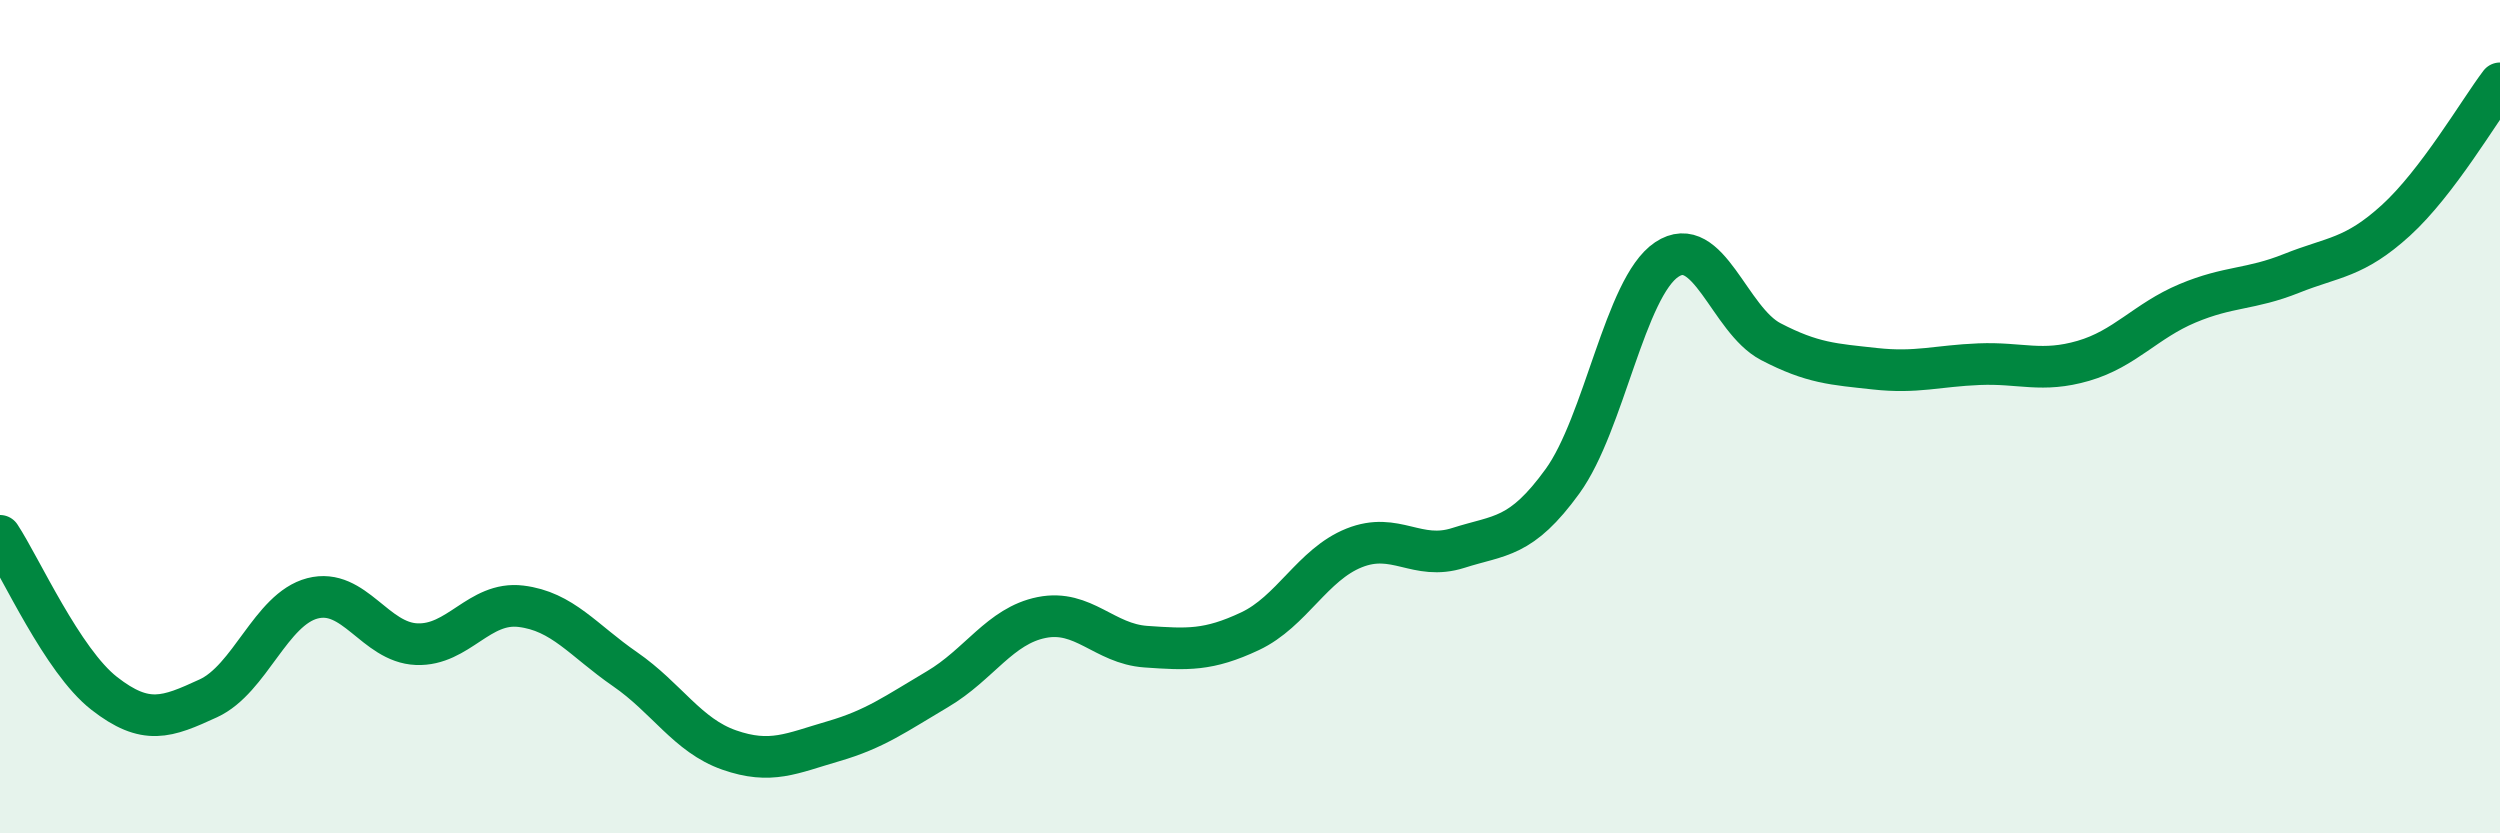
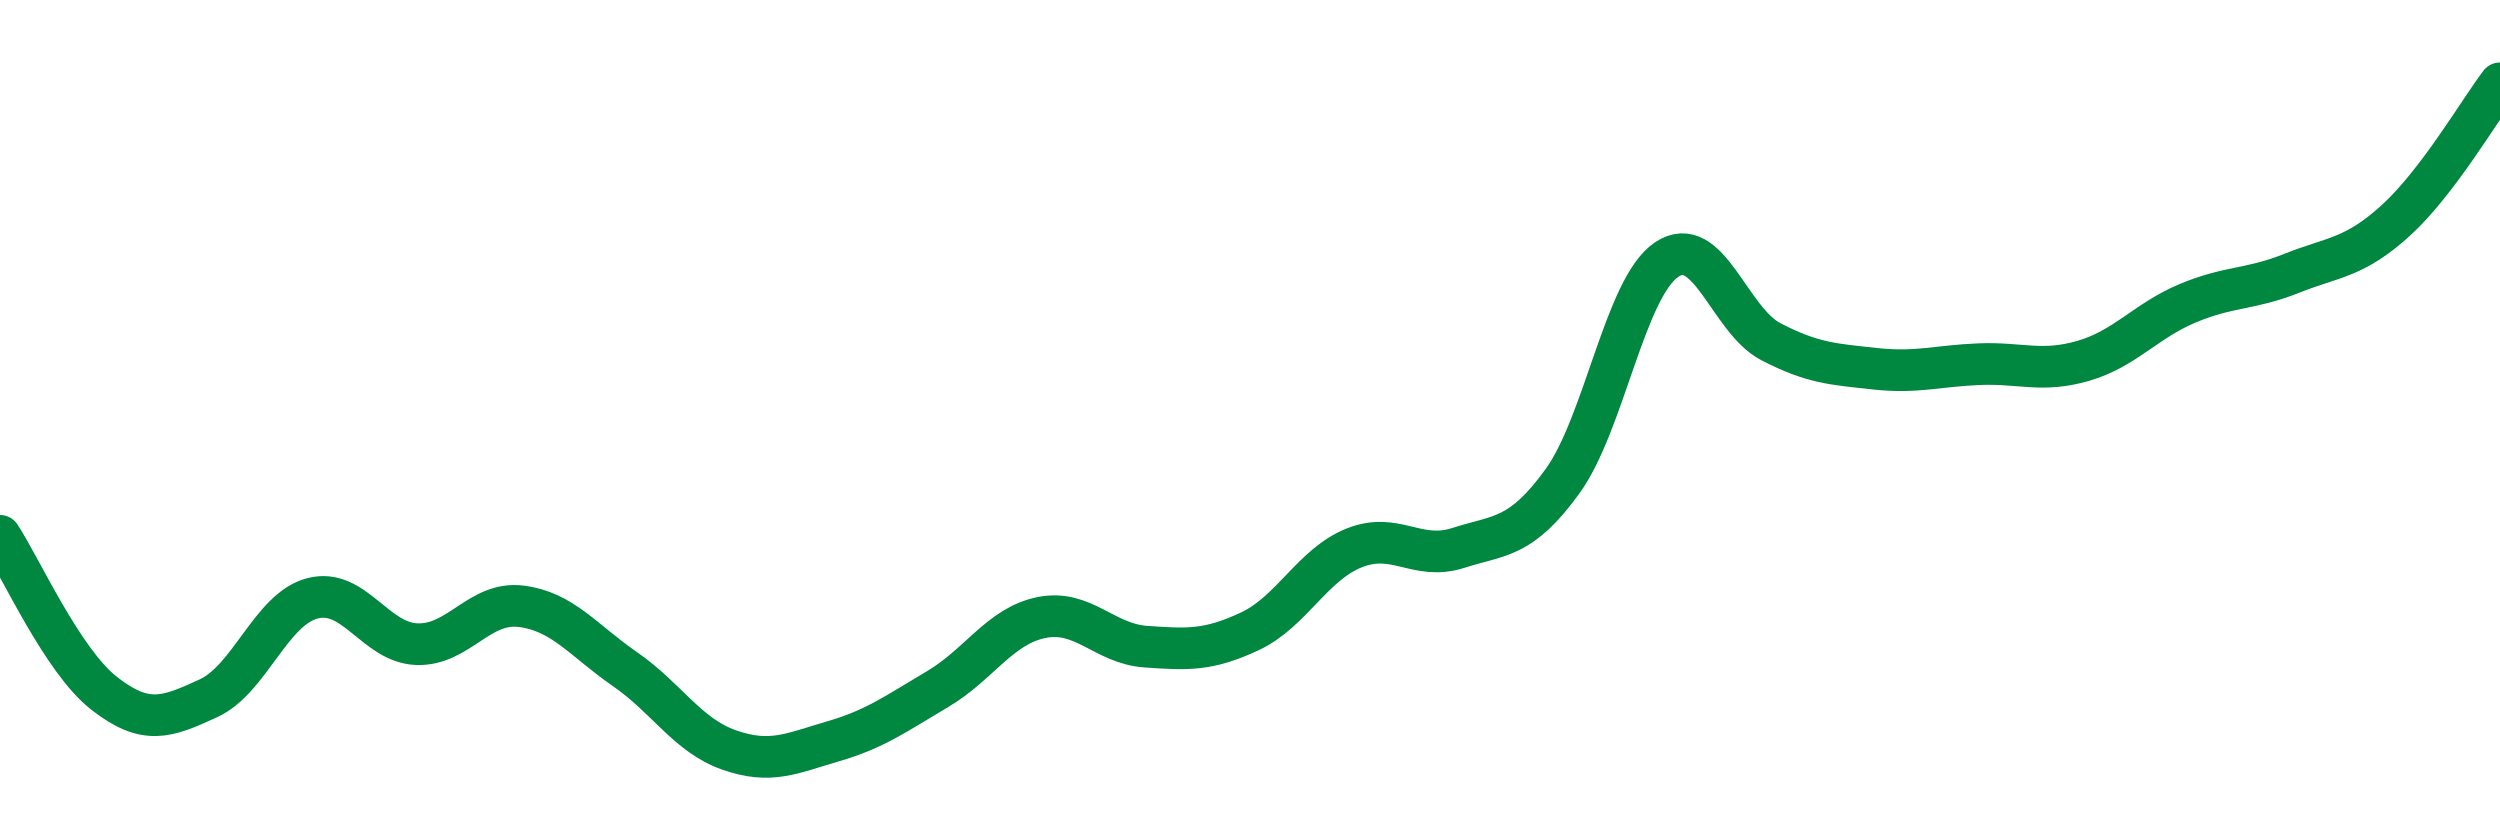
<svg xmlns="http://www.w3.org/2000/svg" width="60" height="20" viewBox="0 0 60 20">
-   <path d="M 0,12.86 C 0.5,13.62 1.5,15.86 2.5,16.64 C 3.5,17.42 4,17.22 5,16.76 C 6,16.3 6.5,14.62 7.5,14.36 C 8.5,14.1 9,15.42 10,15.46 C 11,15.5 11.5,14.43 12.5,14.55 C 13.5,14.67 14,15.37 15,16.06 C 16,16.75 16.5,17.65 17.5,18 C 18.5,18.35 19,18.08 20,17.79 C 21,17.5 21.5,17.13 22.5,16.54 C 23.5,15.95 24,15.02 25,14.82 C 26,14.62 26.5,15.45 27.5,15.52 C 28.5,15.59 29,15.62 30,15.15 C 31,14.68 31.5,13.55 32.5,13.15 C 33.5,12.75 34,13.47 35,13.15 C 36,12.83 36.5,12.93 37.5,11.55 C 38.5,10.17 39,6.9 40,6.23 C 41,5.56 41.5,7.68 42.5,8.2 C 43.5,8.72 44,8.74 45,8.85 C 46,8.96 46.5,8.78 47.5,8.74 C 48.5,8.7 49,8.95 50,8.66 C 51,8.37 51.5,7.7 52.5,7.28 C 53.5,6.86 54,6.96 55,6.56 C 56,6.16 56.5,6.2 57.5,5.29 C 58.5,4.38 59.5,2.66 60,2L60 20L0 20Z" fill="#008740" opacity="0.1" stroke-linecap="round" stroke-linejoin="round" />
  <path d="M 0,12.86 C 0.5,13.62 1.5,15.86 2.5,16.64 C 3.5,17.42 4,17.22 5,16.76 C 6,16.3 6.5,14.62 7.5,14.36 C 8.5,14.1 9,15.42 10,15.46 C 11,15.5 11.5,14.43 12.5,14.55 C 13.5,14.67 14,15.37 15,16.06 C 16,16.75 16.5,17.65 17.5,18 C 18.5,18.35 19,18.08 20,17.79 C 21,17.5 21.5,17.13 22.5,16.54 C 23.5,15.95 24,15.02 25,14.82 C 26,14.62 26.5,15.45 27.5,15.52 C 28.5,15.59 29,15.62 30,15.15 C 31,14.68 31.5,13.55 32.5,13.15 C 33.5,12.75 34,13.47 35,13.15 C 36,12.83 36.5,12.93 37.5,11.55 C 38.5,10.17 39,6.9 40,6.23 C 41,5.56 41.5,7.68 42.5,8.2 C 43.5,8.72 44,8.74 45,8.85 C 46,8.96 46.5,8.78 47.5,8.74 C 48.5,8.7 49,8.95 50,8.66 C 51,8.37 51.5,7.7 52.5,7.28 C 53.5,6.86 54,6.96 55,6.56 C 56,6.16 56.5,6.2 57.5,5.29 C 58.5,4.38 59.5,2.66 60,2" stroke="#008740" stroke-width="1" fill="none" stroke-linecap="round" stroke-linejoin="round" />
</svg>